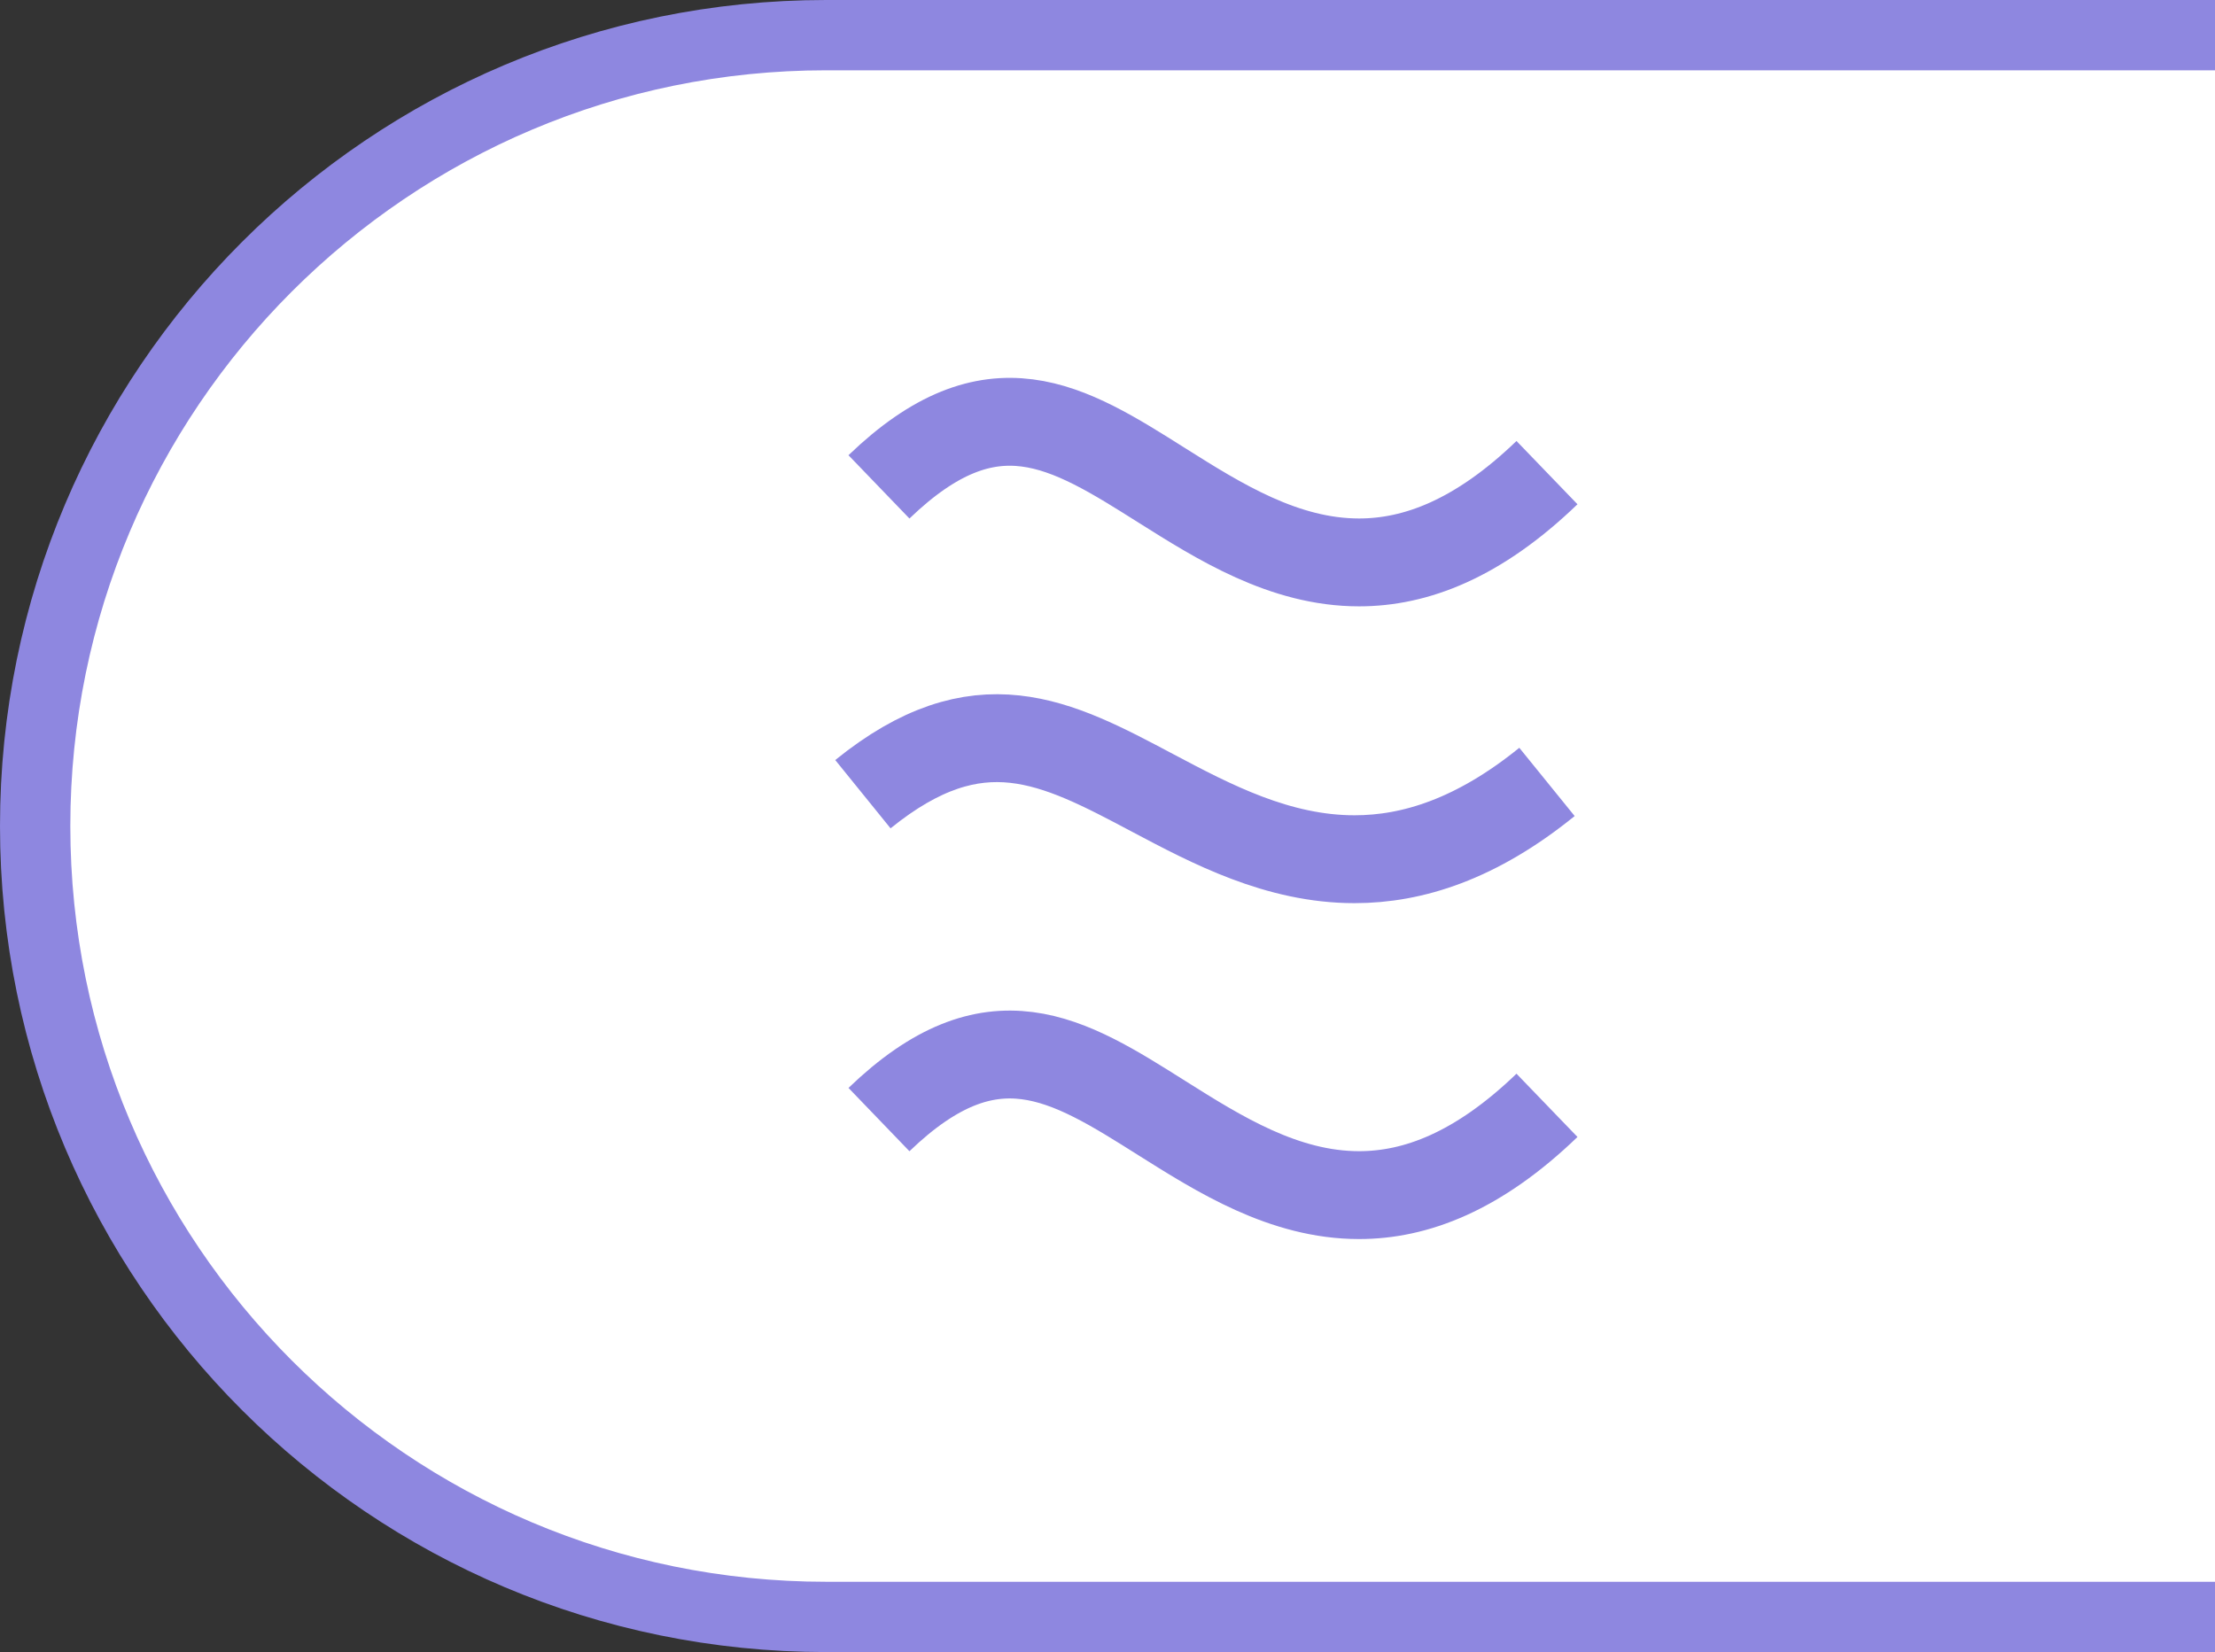
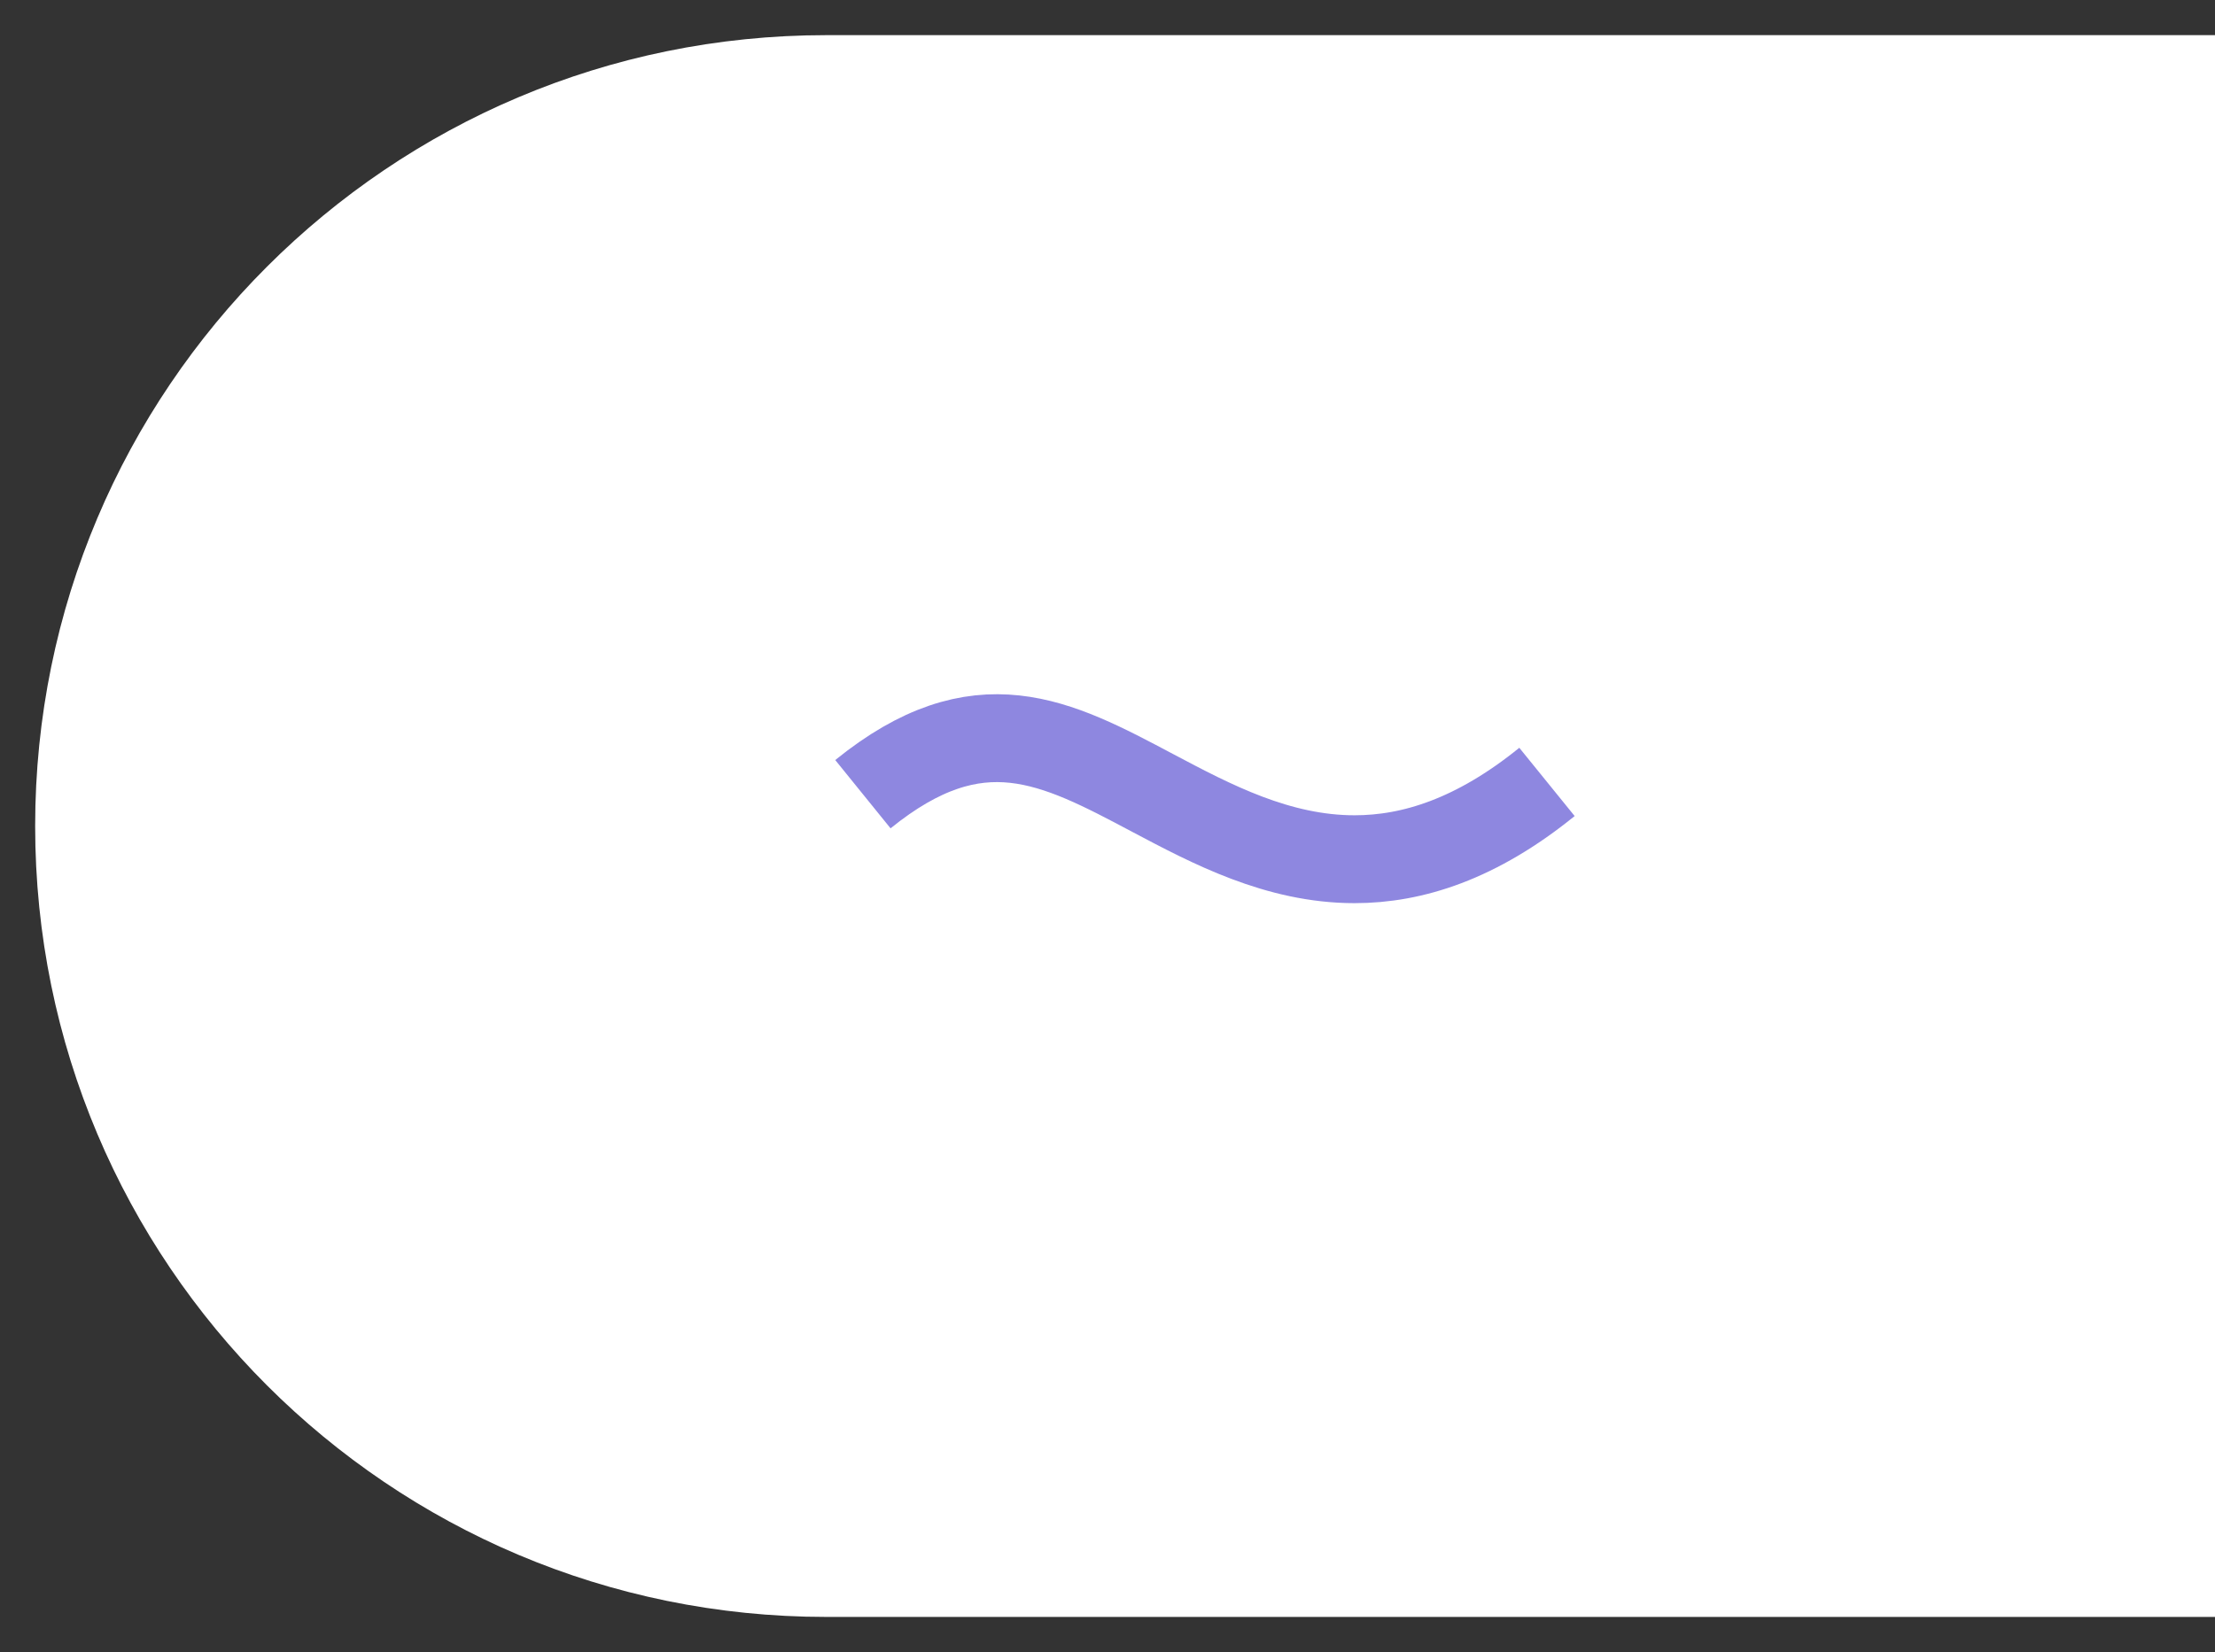
<svg xmlns="http://www.w3.org/2000/svg" width="63" height="47" viewBox="0 0 63 47" fill="none">
  <rect x="0" y="0" width="63" height="47" fill="#333333" stroke="none" />
  <path d="M1 23.5C1 11.074 11.074 1 23.5 1H64V46H23.5C11.074 46 1 35.926 1 23.5Z" fill="white" />
-   <path d="M1 23.5C1 11.074 11.074 1 23.5 1H64V46H23.5C11.074 46 1 35.926 1 23.5Z" stroke="#8E87E0" stroke-width="2" />
-   <path d="M44 13.446C42.038 15.337 40.265 16 38.655 16C36.522 16 34.676 14.835 33.054 13.814C30.349 12.106 28.212 10.758 25 13.851" stroke="#8E87E0" stroke-width="2.5" />
  <path d="M44 22.245C41.992 23.873 40.175 24.444 38.527 24.444C36.342 24.444 34.452 23.442 32.791 22.562C30.021 21.091 27.832 19.931 24.543 22.594" stroke="#8E87E0" stroke-width="2.5" />
-   <path d="M44 31.446C42.038 33.337 40.265 34 38.655 34C36.522 34 34.676 32.835 33.054 31.814C30.349 30.106 28.212 28.759 25 31.851" stroke="#8E87E0" stroke-width="2.5" />
</svg>